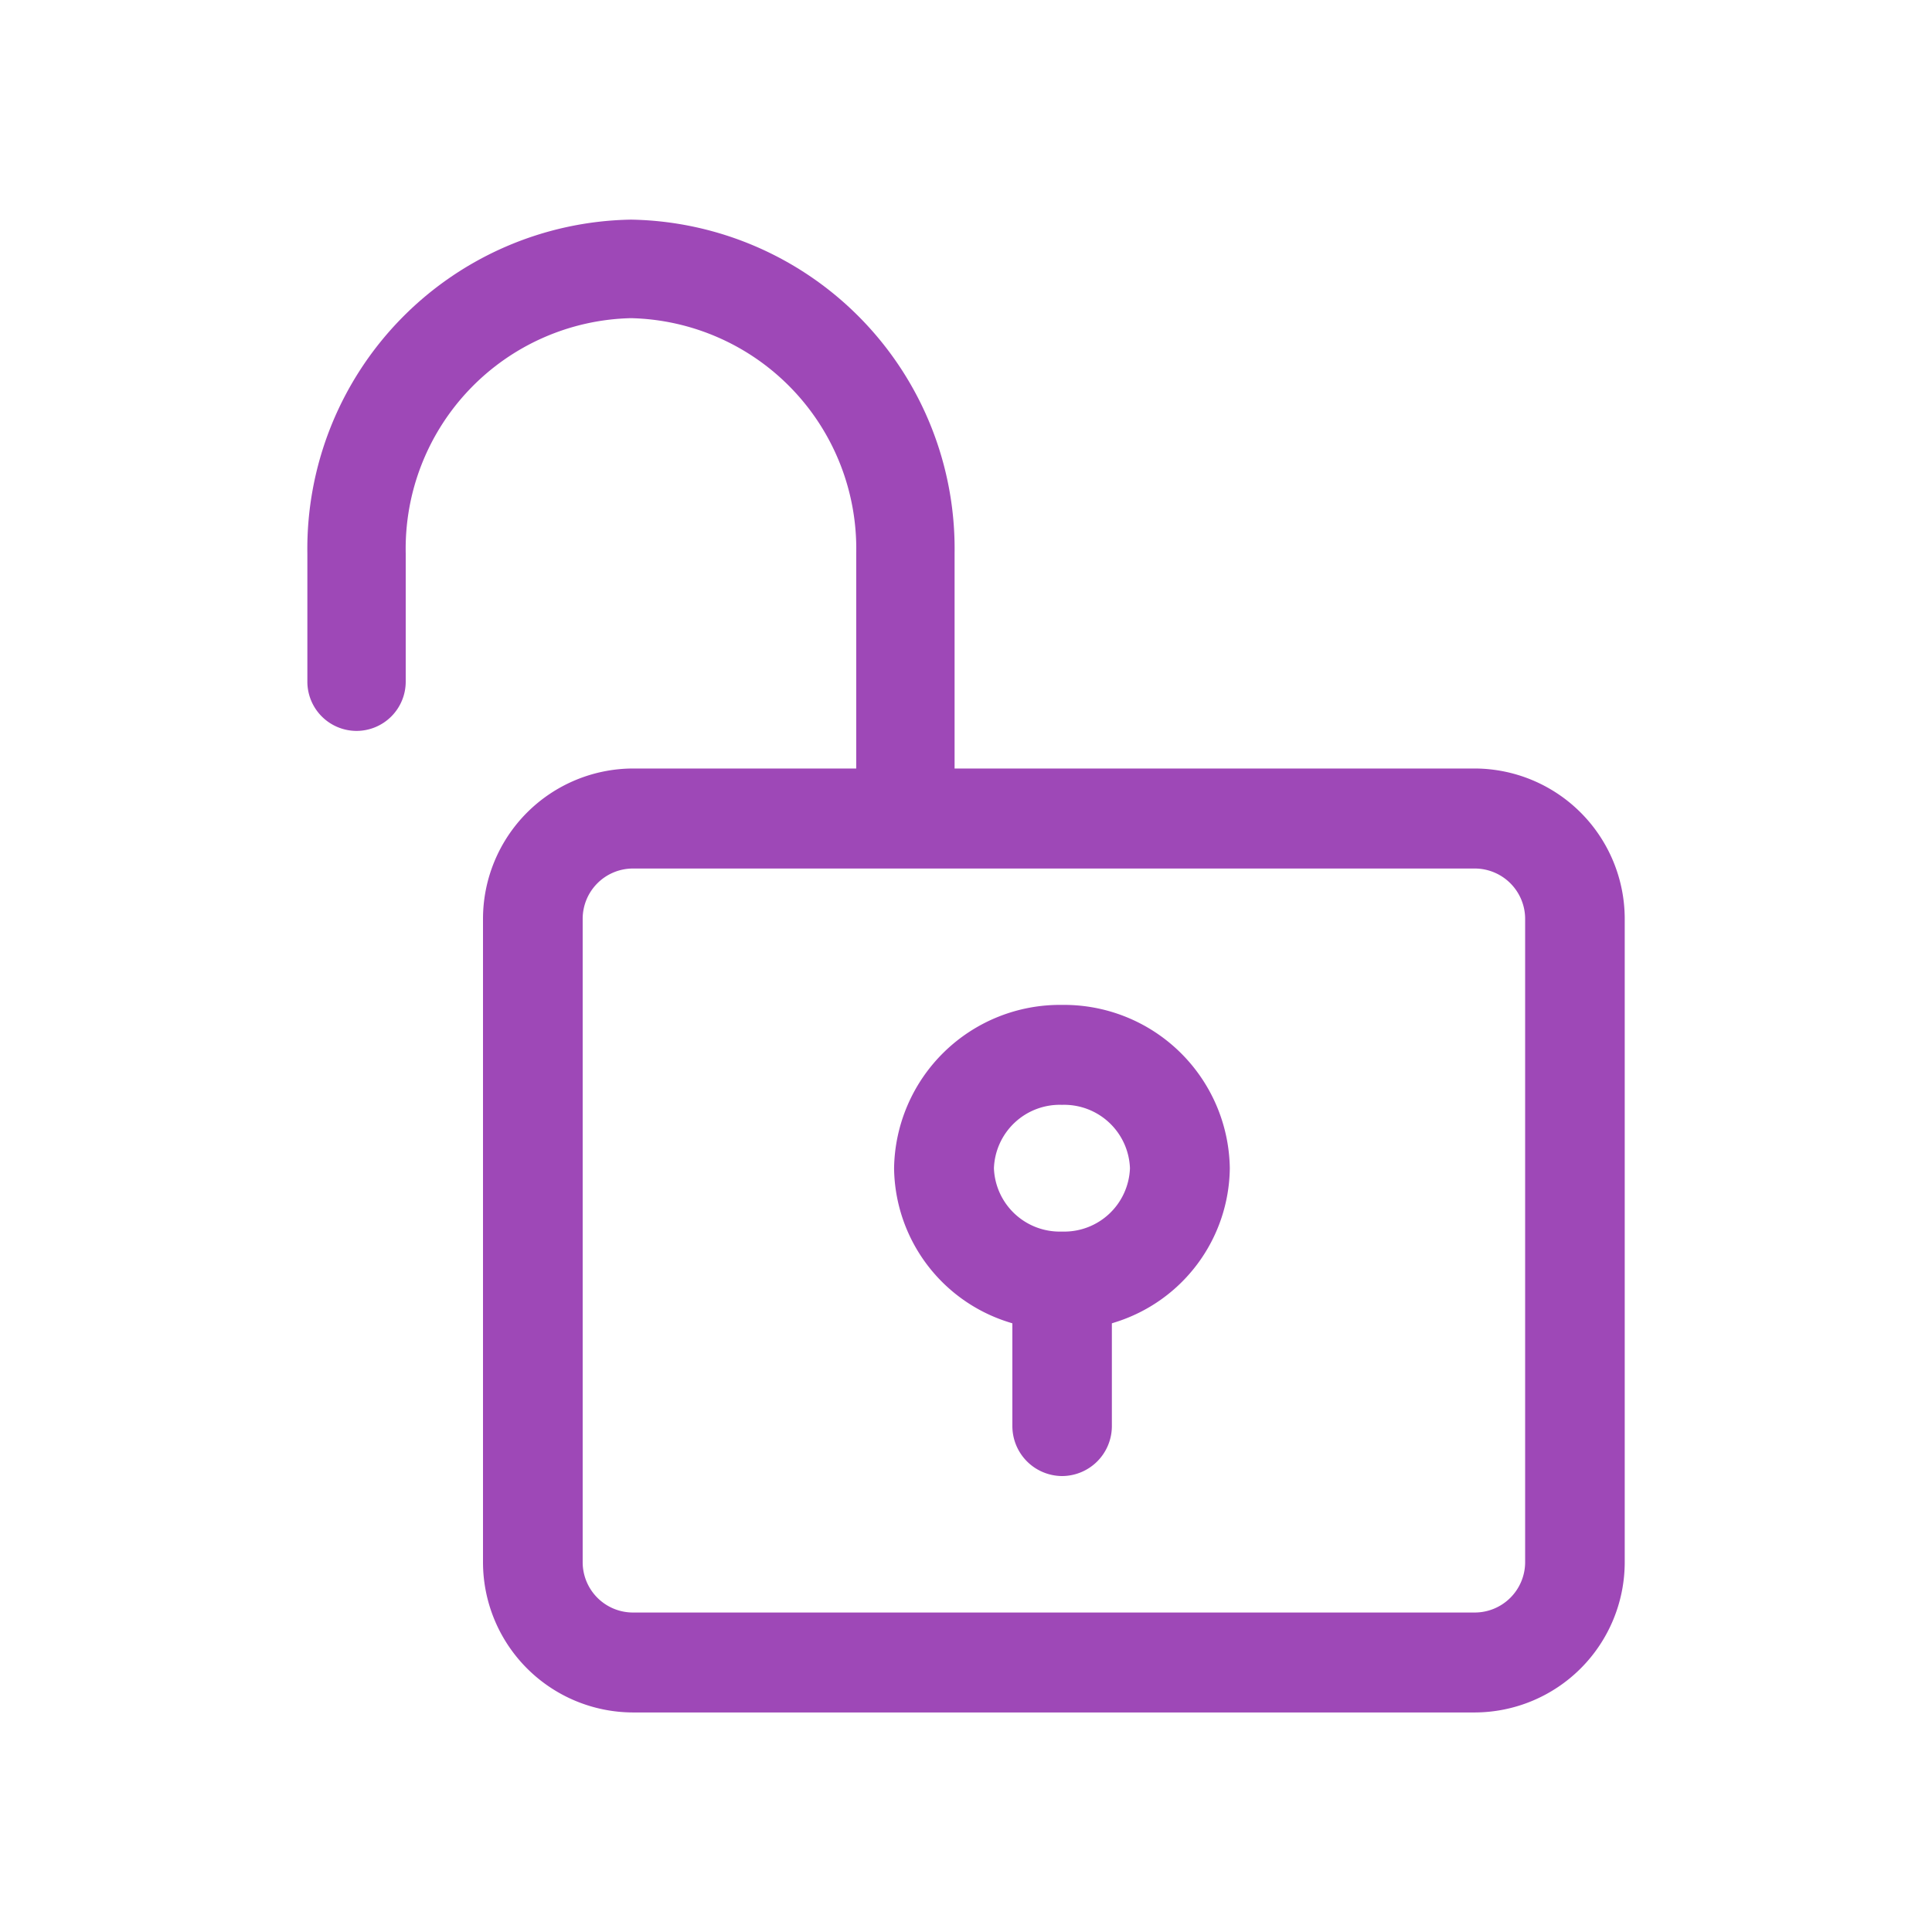
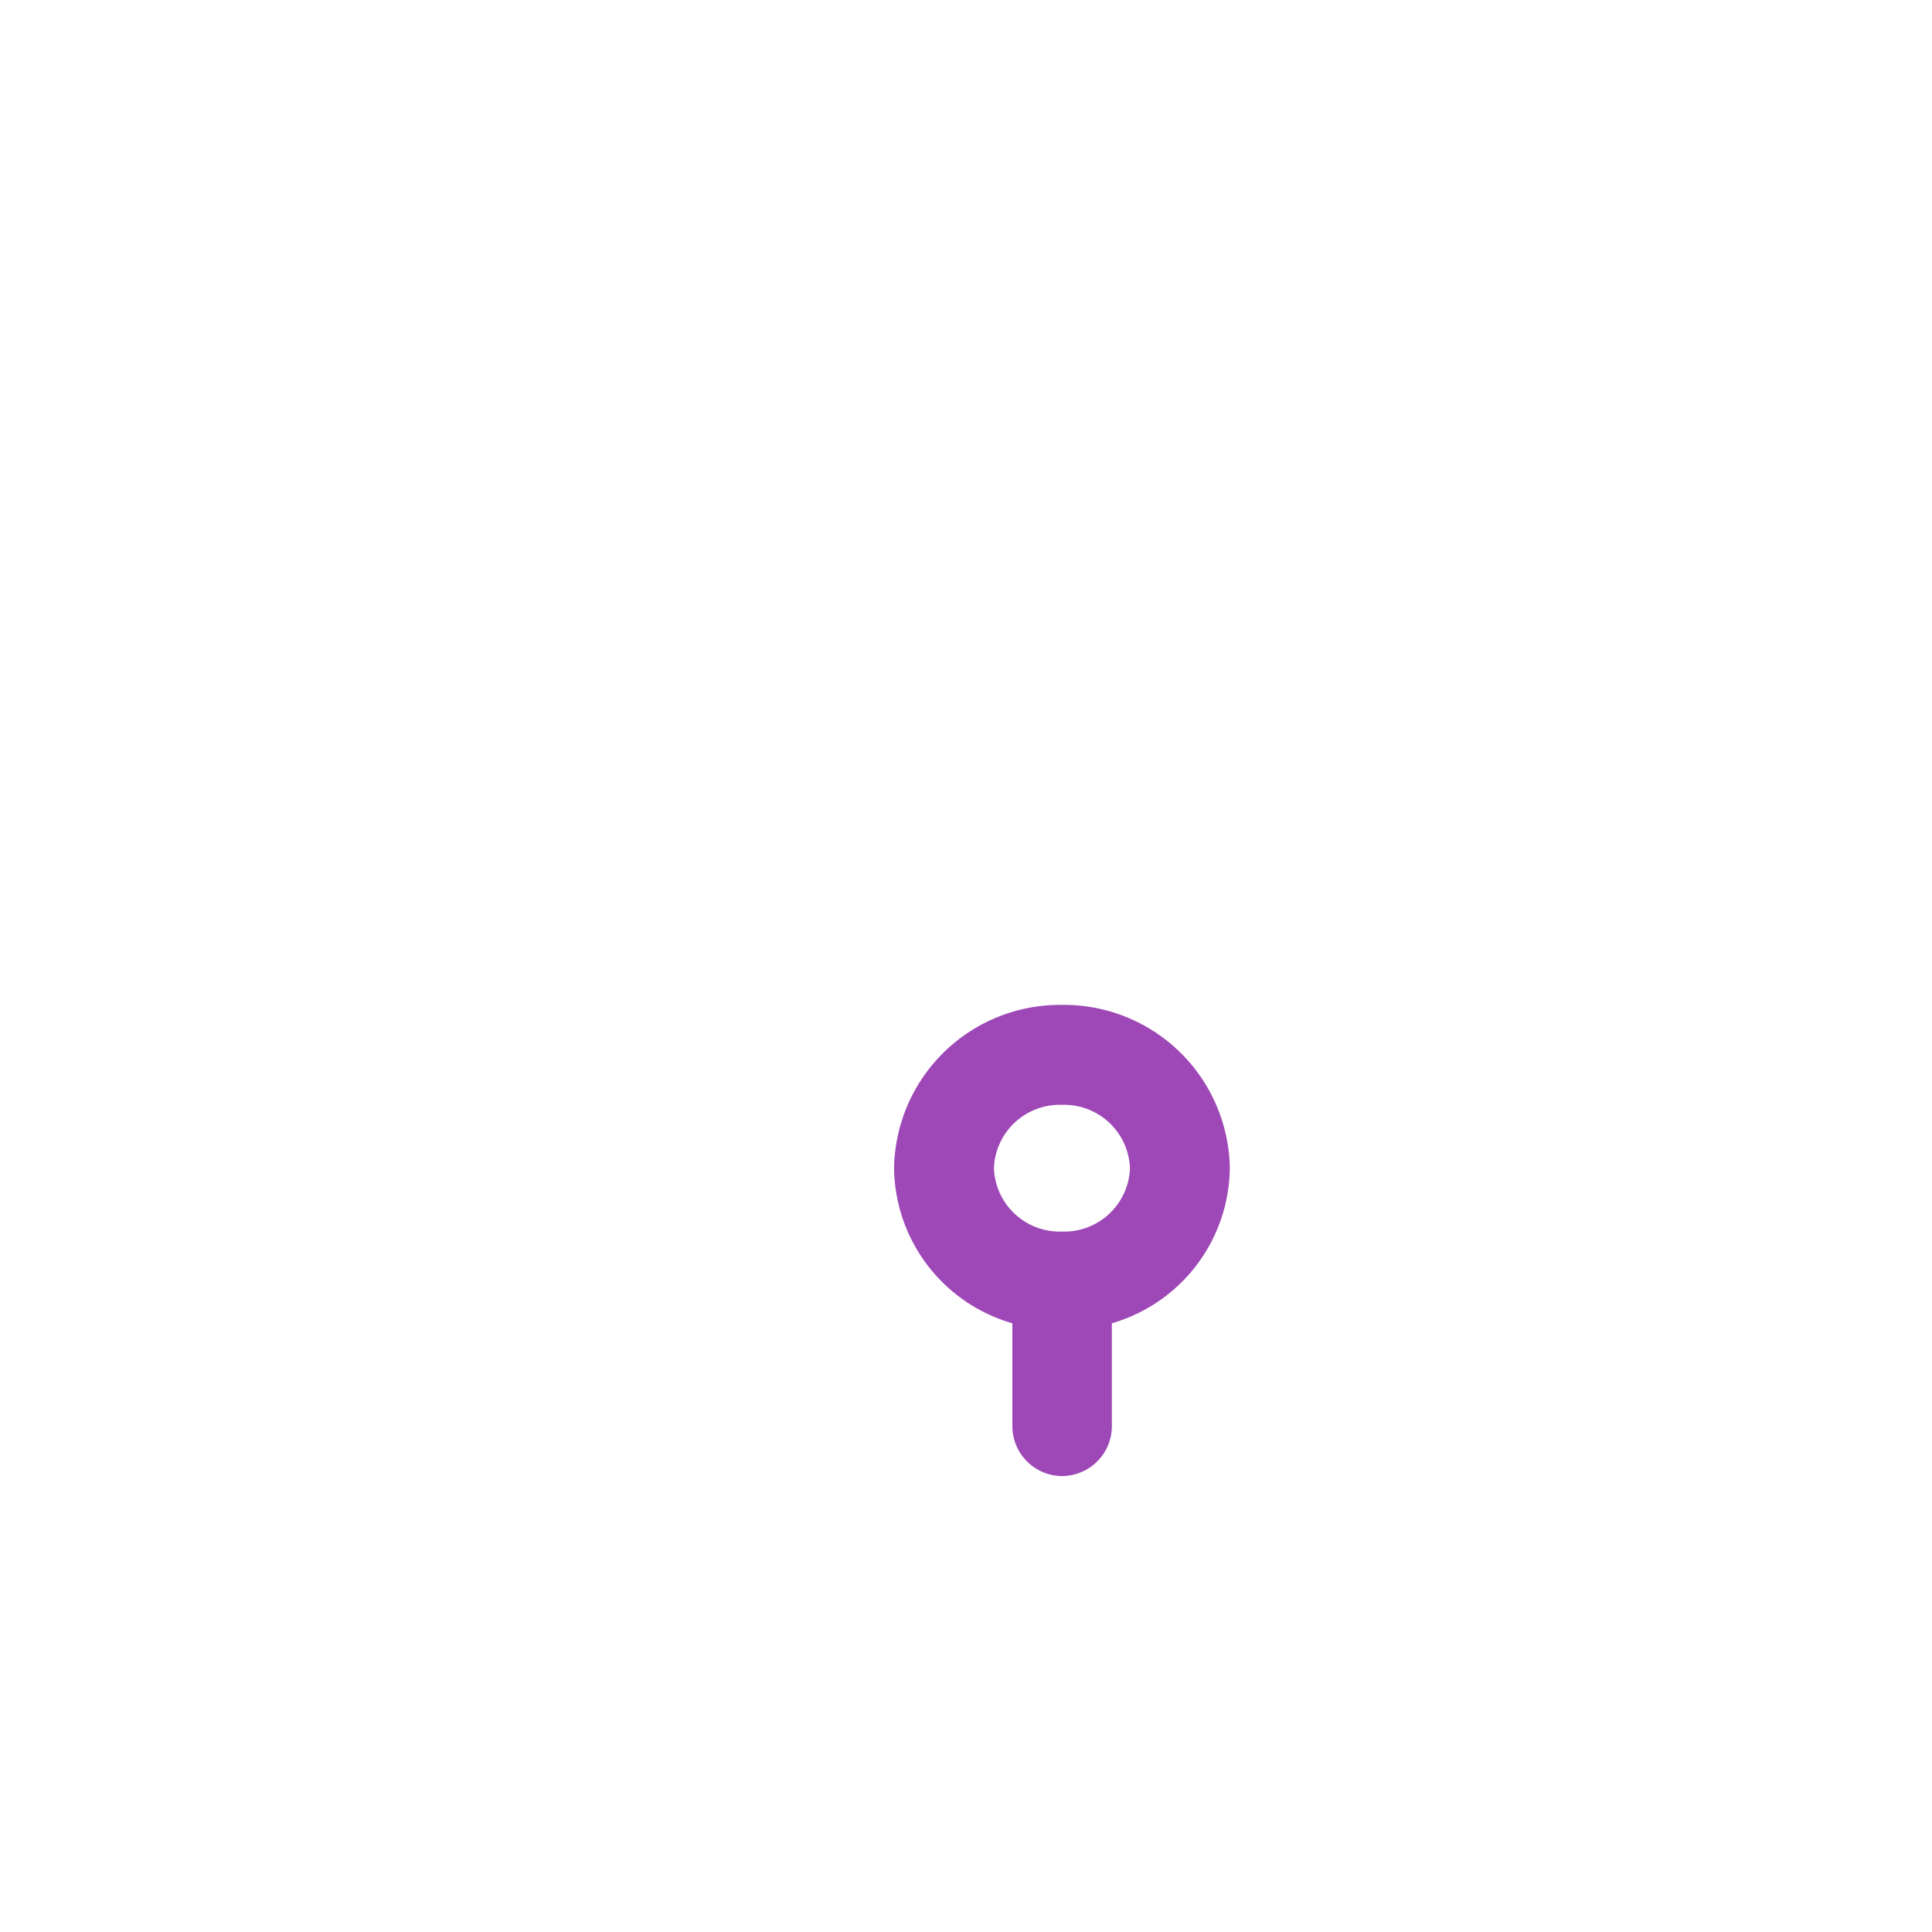
<svg xmlns="http://www.w3.org/2000/svg" width="22" height="22" viewBox="0 0 22 22">
  <g transform="translate(-21 -391)">
    <rect width="22" height="22" transform="translate(21 391)" fill="none" />
    <g transform="translate(38.093 433.943)">
-       <path d="M-.3-34.192H-6.223v-2.45a3.748,3.748,0,0,0-3.685-3.8,3.749,3.749,0,0,0-3.685,3.8v1.461a.561.561,0,0,0,.56.561.561.561,0,0,0,.56-.561v-1.461A2.626,2.626,0,0,1-9.908-39.32a2.626,2.626,0,0,1,2.565,2.678v2.45H-9.885a1.713,1.713,0,0,0-1.708,1.713v7.324a1.712,1.712,0,0,0,1.708,1.712H-.3a1.712,1.712,0,0,0,1.708-1.712v-7.324A1.713,1.713,0,0,0-.3-34.192Zm.574,9.037a.574.574,0,0,1-.574.574H-9.885a.573.573,0,0,1-.573-.574v-7.324a.573.573,0,0,1,.573-.574H-.3a.574.574,0,0,1,.574.574Z" fill="#9e48b7" />
      <path d="M-5-31.5a1.889,1.889,0,0,0-1.912,1.86A1.861,1.861,0,0,0-5.6-27.885l.035.011v1.17A.569.569,0,0,0-5-26.135a.569.569,0,0,0,.568-.569v-1.17l.034-.011A1.86,1.86,0,0,0-3.089-29.64,1.888,1.888,0,0,0-5-31.5Zm0,2.581a.75.75,0,0,1-.775-.721A.75.75,0,0,1-5-30.362a.75.75,0,0,1,.774.722A.749.749,0,0,1-5-28.919Z" fill="#9e48b7" />
    </g>
  </g>
</svg>